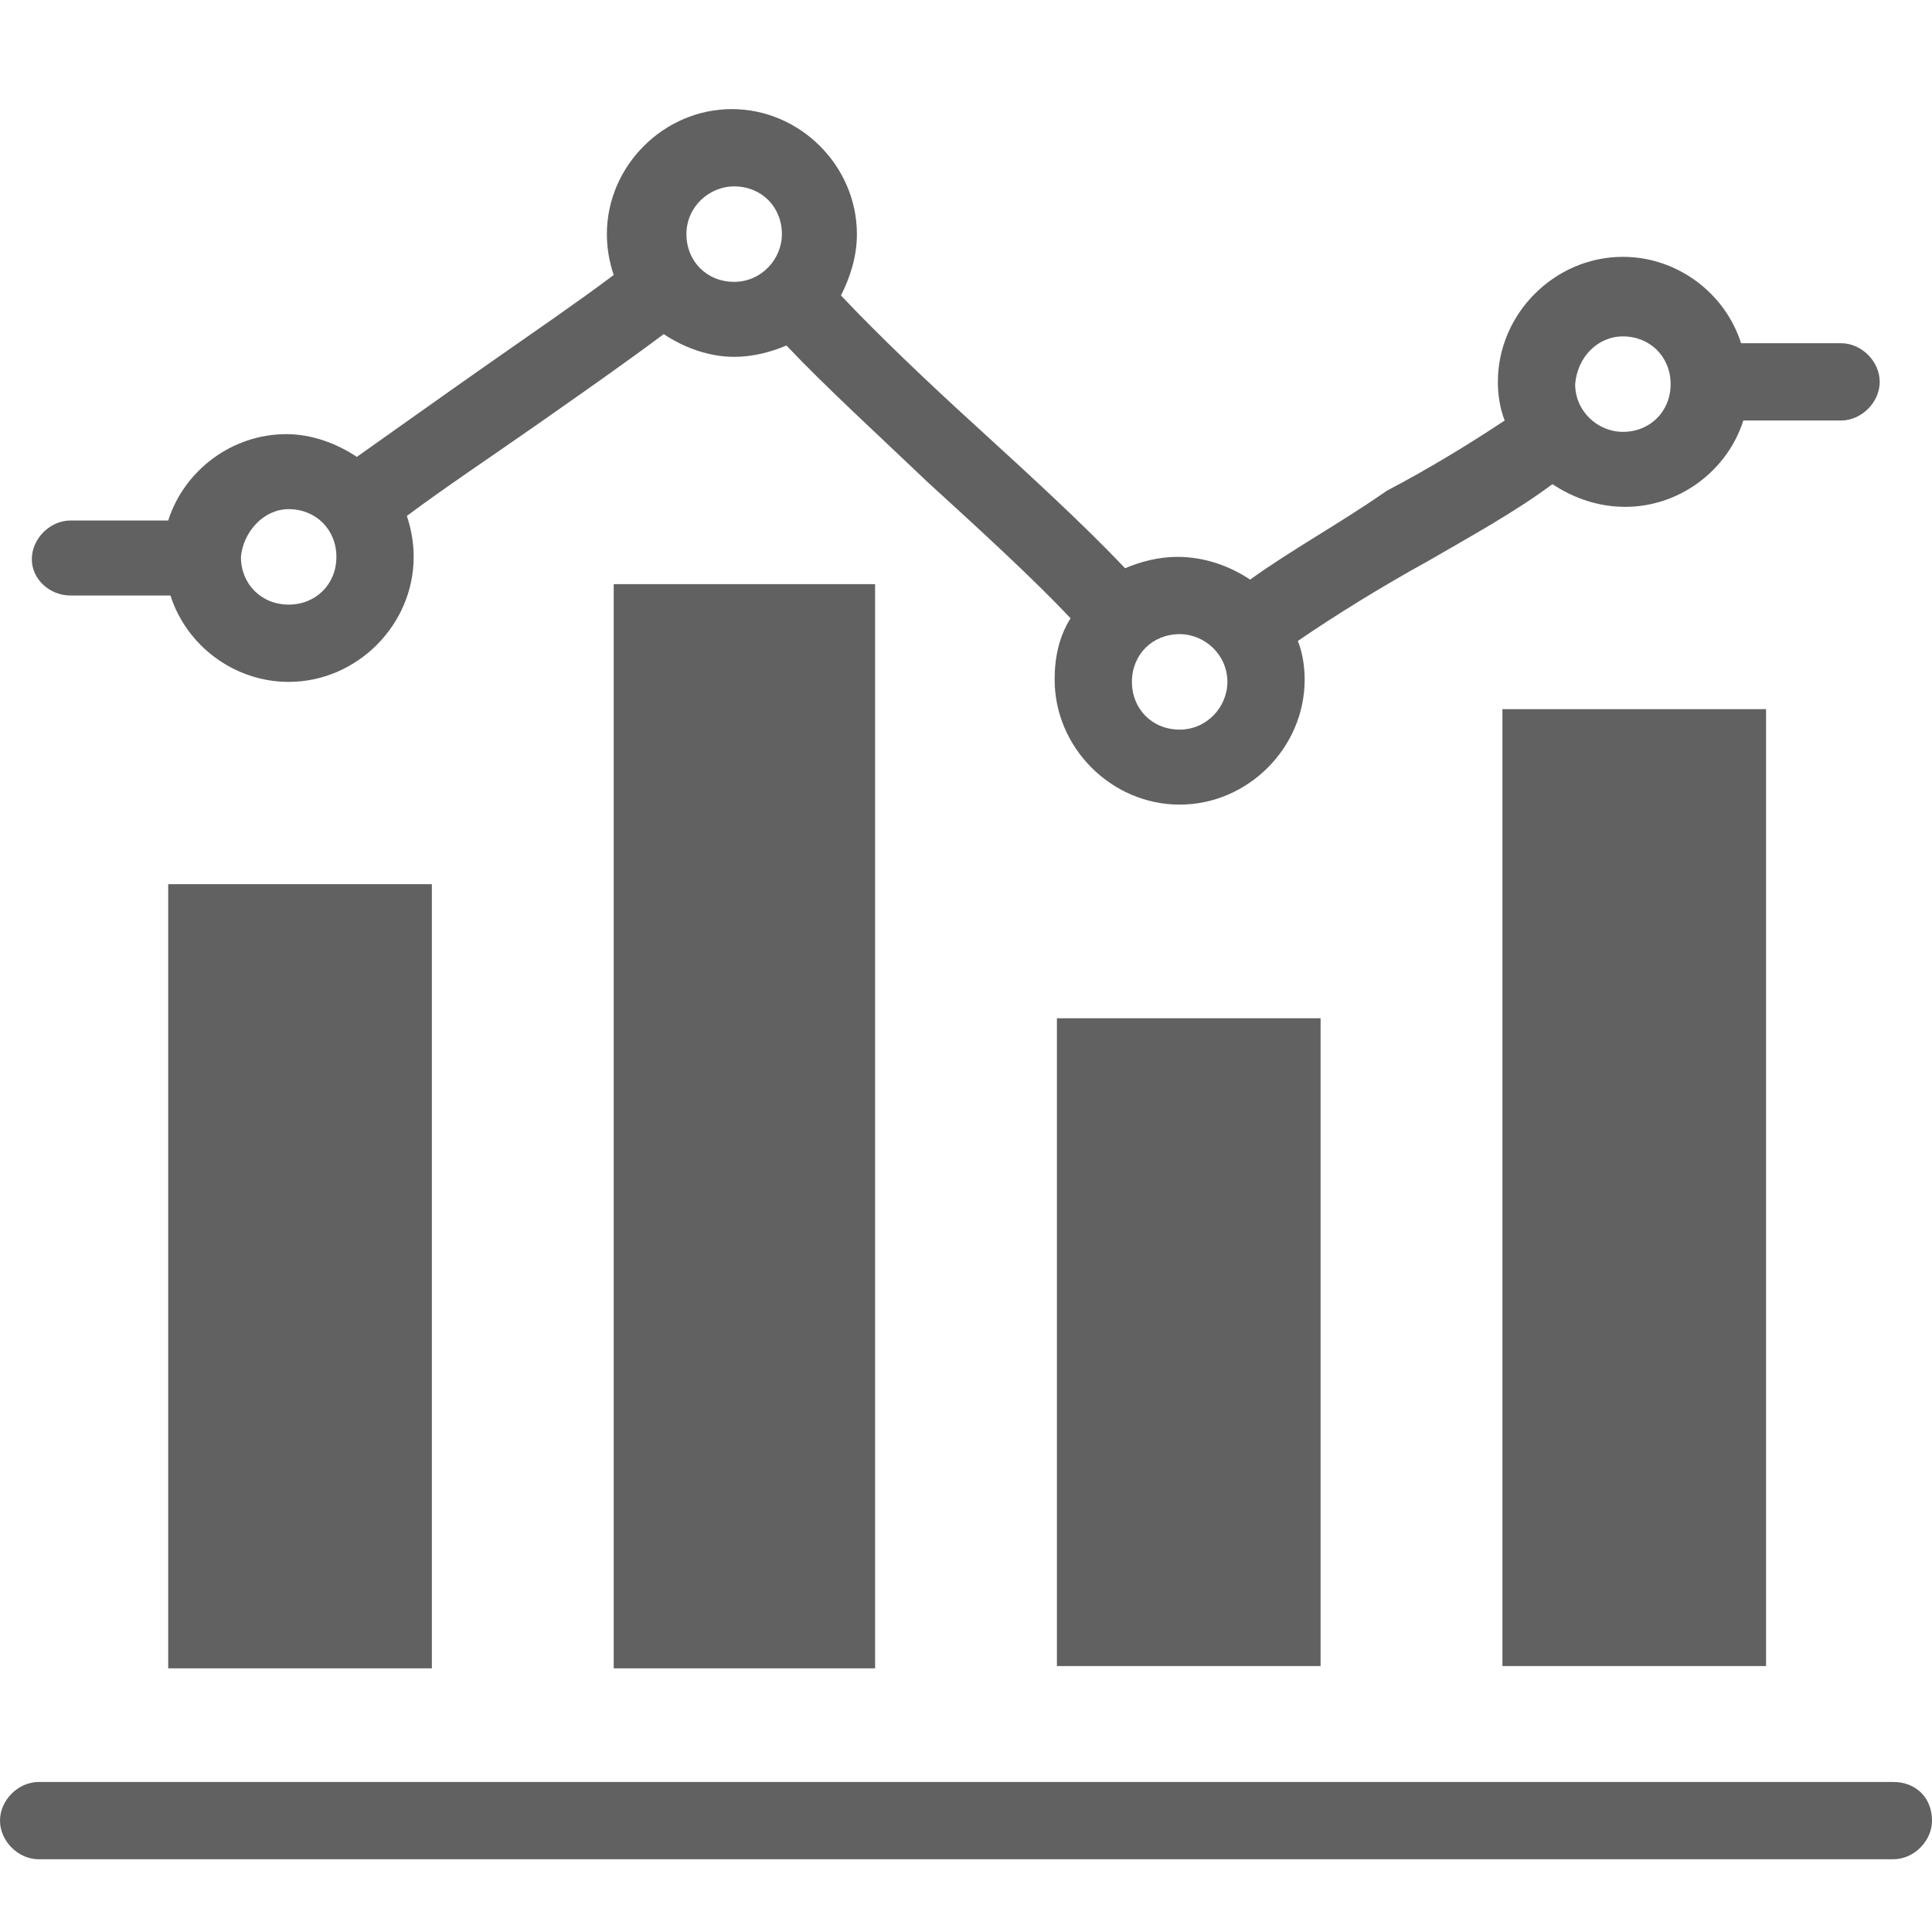
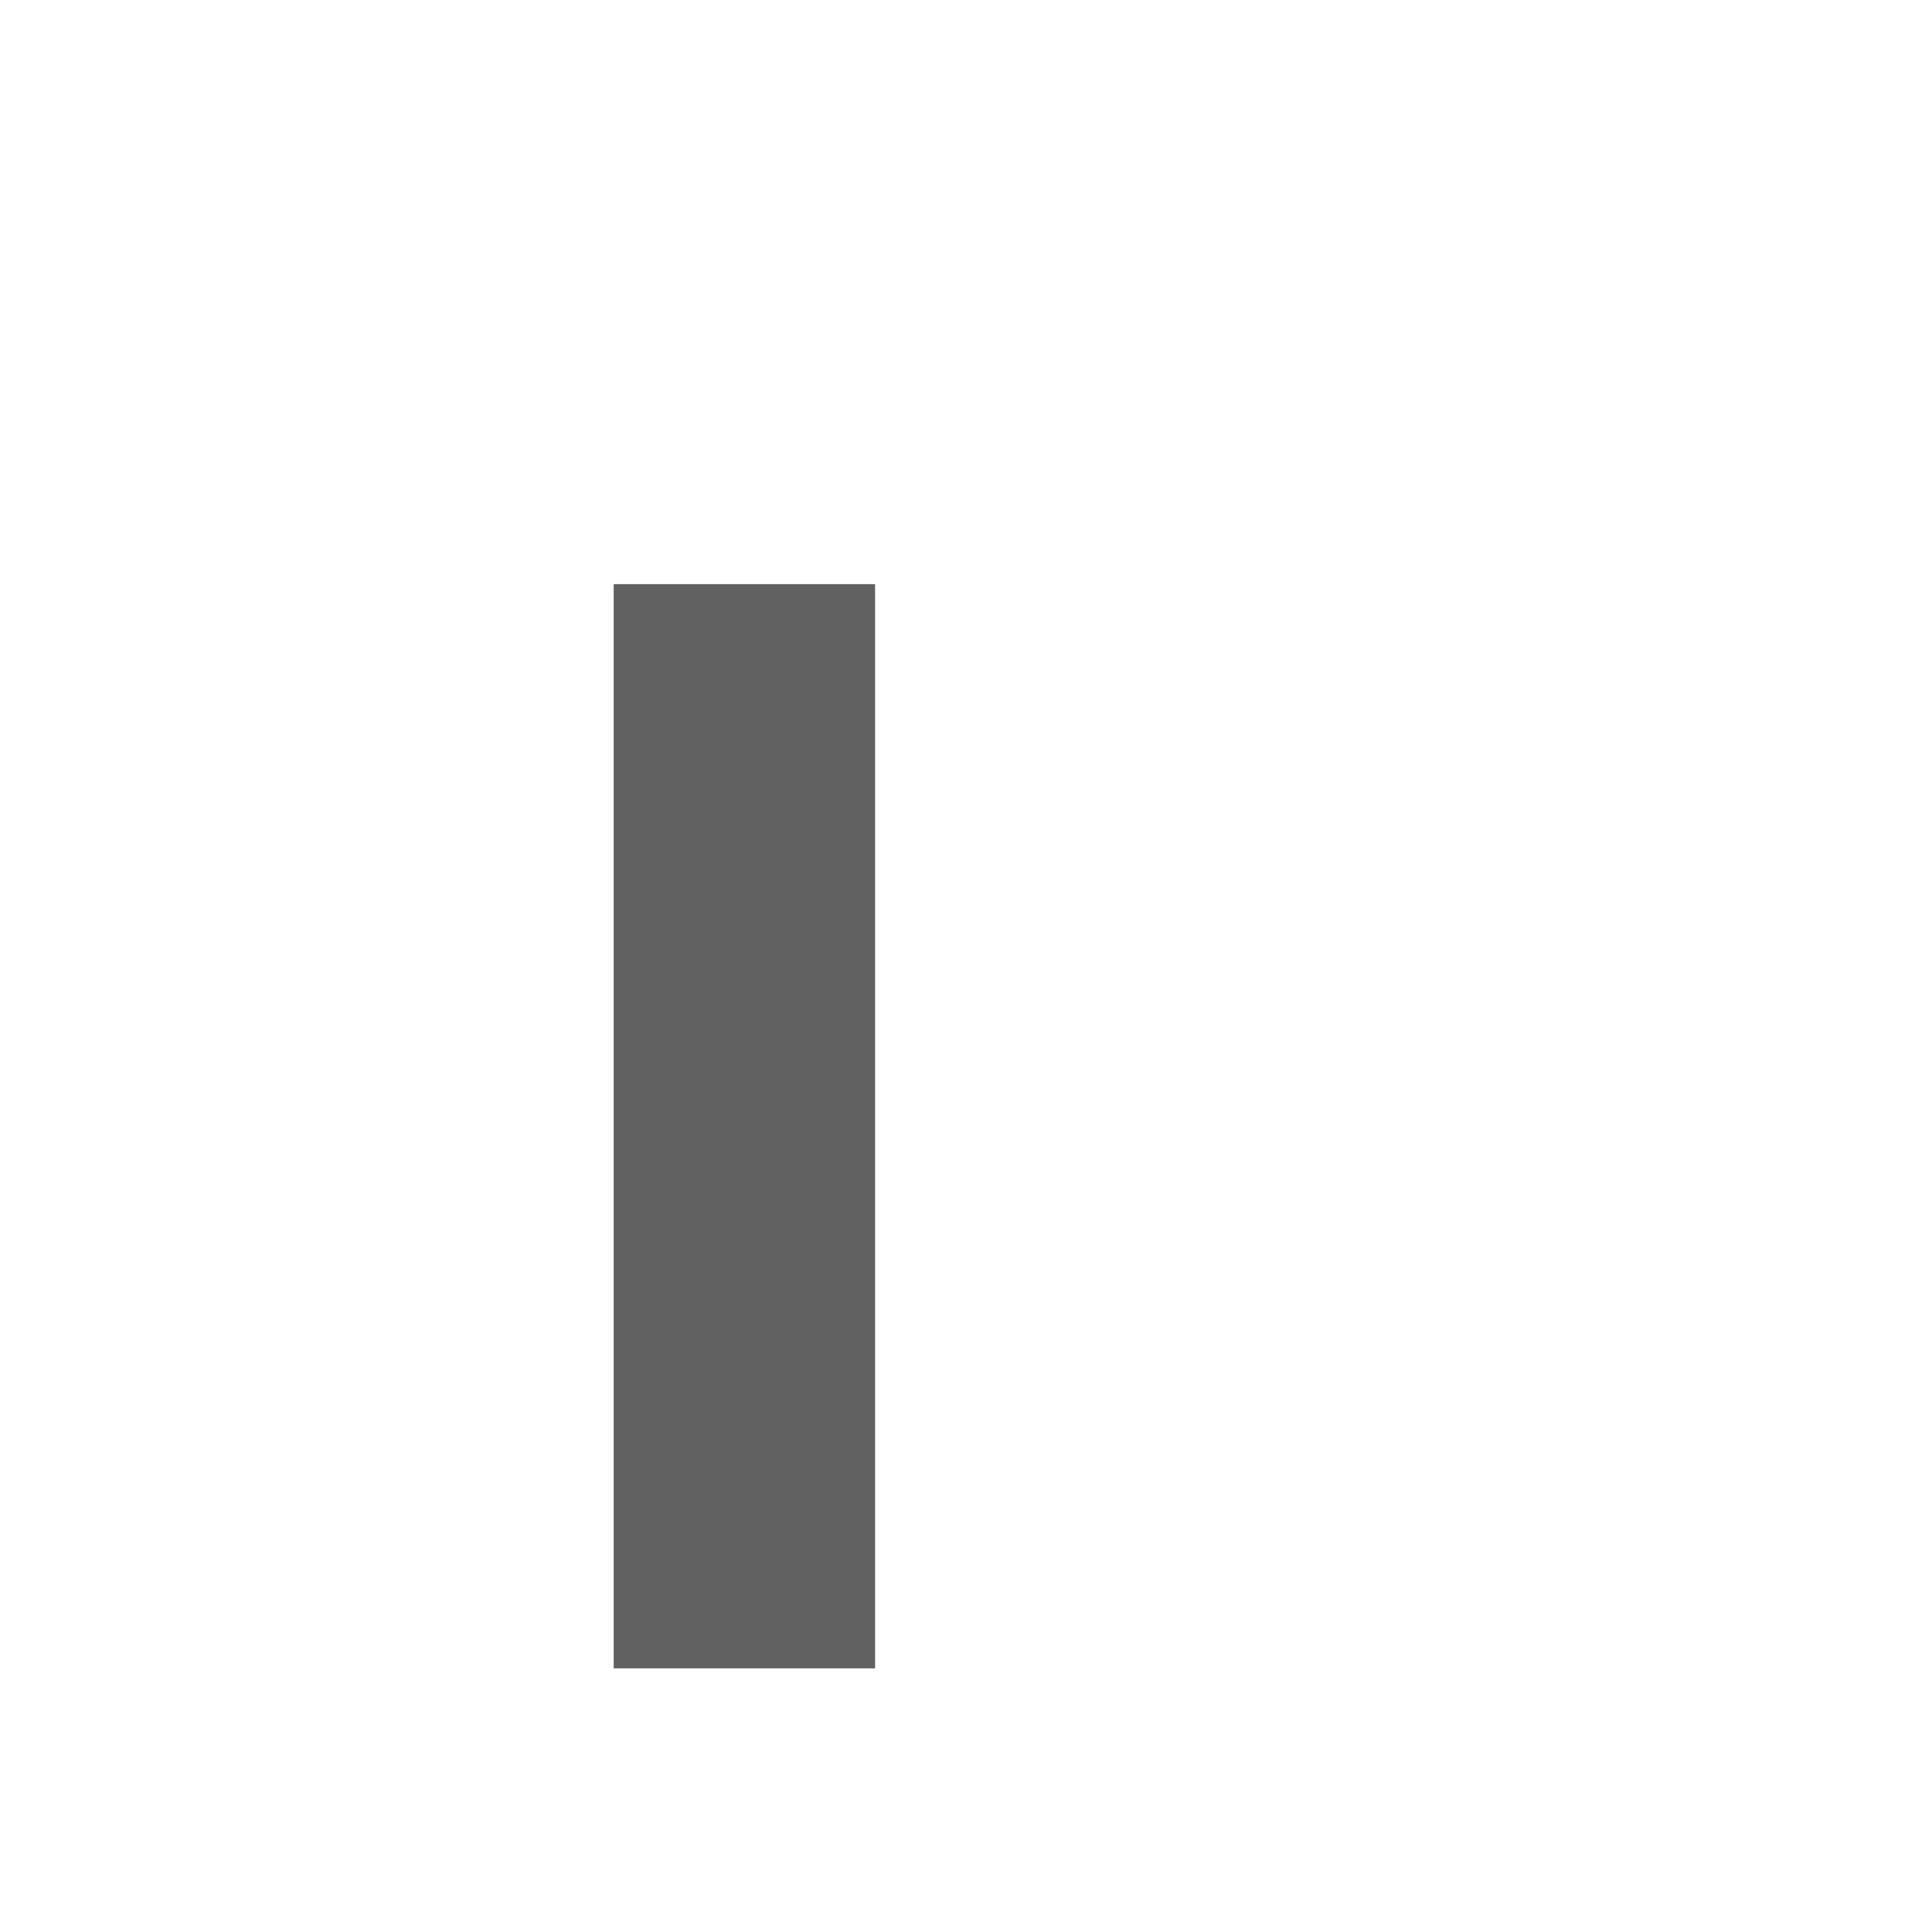
<svg xmlns="http://www.w3.org/2000/svg" version="1.1" id="Layer_1" x="0px" y="0px" viewBox="0 0 85 85" style="enable-background:new 0 0 85 85;" xml:space="preserve">
  <style type="text/css">
	.st0{fill:#626161;}
</style>
  <g>
-     <rect x="7.4" y="38.9" class="st0" width="11.6" height="34.5" />
    <rect x="27" y="25.7" class="st0" width="11.5" height="47.7" />
-     <rect x="46.5" y="44.8" class="st0" width="11.6" height="28.5" />
-     <rect x="66.1" y="31.2" class="st0" width="11.6" height="42.1" />
-     <path class="st0" d="M83.3,78.4H1.7c-0.9,0-1.7,0.8-1.7,1.7c0,0.9,0.8,1.7,1.7,1.7h81.6c0.9,0,1.7-0.8,1.7-1.7   C85,79.1,84.3,78.4,83.3,78.4z" />
-     <path class="st0" d="M3.1,26.2h4.4c0.7,2.2,2.8,3.8,5.2,3.8c3,0,5.5-2.5,5.5-5.5c0-0.6-0.1-1.2-0.3-1.8c1.6-1.2,3.7-2.6,5.7-4   c2-1.4,4-2.8,5.6-4c0.9,0.6,2,1,3.1,1c0.8,0,1.6-0.2,2.3-0.5c1.7,1.8,4,3.9,6.2,6c2.3,2.1,4.6,4.2,6.3,6c-0.5,0.8-0.7,1.7-0.7,2.7   c0,3,2.5,5.5,5.5,5.5c3,0,5.5-2.5,5.5-5.5c0-0.6-0.1-1.2-0.3-1.7c1.6-1.1,3.7-2.4,5.7-3.5c1.9-1.1,3.9-2.2,5.5-3.4   c0.9,0.6,2,1,3.2,1c2.4,0,4.5-1.6,5.2-3.8H81c0.9,0,1.7-0.8,1.7-1.7c0-0.9-0.8-1.7-1.7-1.7h-4.4c-0.7-2.2-2.8-3.8-5.2-3.8   c-3,0-5.5,2.5-5.5,5.5c0,0.6,0.1,1.2,0.3,1.7c-1.5,1-3.3,2.1-5.2,3.1C59,23,56.8,24.2,55,25.5c-0.9-0.6-2-1-3.2-1   c-0.8,0-1.6,0.2-2.3,0.5c-1.8-1.9-4.2-4.1-6.5-6.2c-2.2-2-4.4-4.1-6-5.8c0.4-0.8,0.7-1.7,0.7-2.7c0-3-2.5-5.5-5.5-5.5   c-3,0-5.5,2.5-5.5,5.5c0,0.6,0.1,1.2,0.3,1.8c-1.6,1.2-3.5,2.5-5.5,3.9c-2,1.4-4.1,2.9-5.8,4.1c-0.9-0.6-2-1-3.1-1   c-2.4,0-4.5,1.6-5.2,3.8H3.1c-0.9,0-1.7,0.8-1.7,1.7C1.4,25.5,2.2,26.2,3.1,26.2z M71.4,14.8c1.2,0,2.1,0.9,2.1,2.1   c0,1.2-0.9,2.1-2.1,2.1c-1.1,0-2.1-0.9-2.1-2.1C69.4,15.7,70.3,14.8,71.4,14.8z M54,30c0,1.1-0.9,2.1-2.1,2.1   c-1.2,0-2.1-0.9-2.1-2.1c0-1.2,0.9-2.1,2.1-2.1C53,27.9,54,28.8,54,30z M32.3,8.2c1.2,0,2.1,0.9,2.1,2.1c0,1.1-0.9,2.1-2.1,2.1   c-1.2,0-2.1-0.9-2.1-2.1C30.2,9.1,31.2,8.2,32.3,8.2z M12.7,22.4c1.2,0,2.1,0.9,2.1,2.1c0,1.2-0.9,2.1-2.1,2.1   c-1.2,0-2.1-0.9-2.1-2.1C10.7,23.4,11.6,22.4,12.7,22.4z" />
  </g>
</svg>